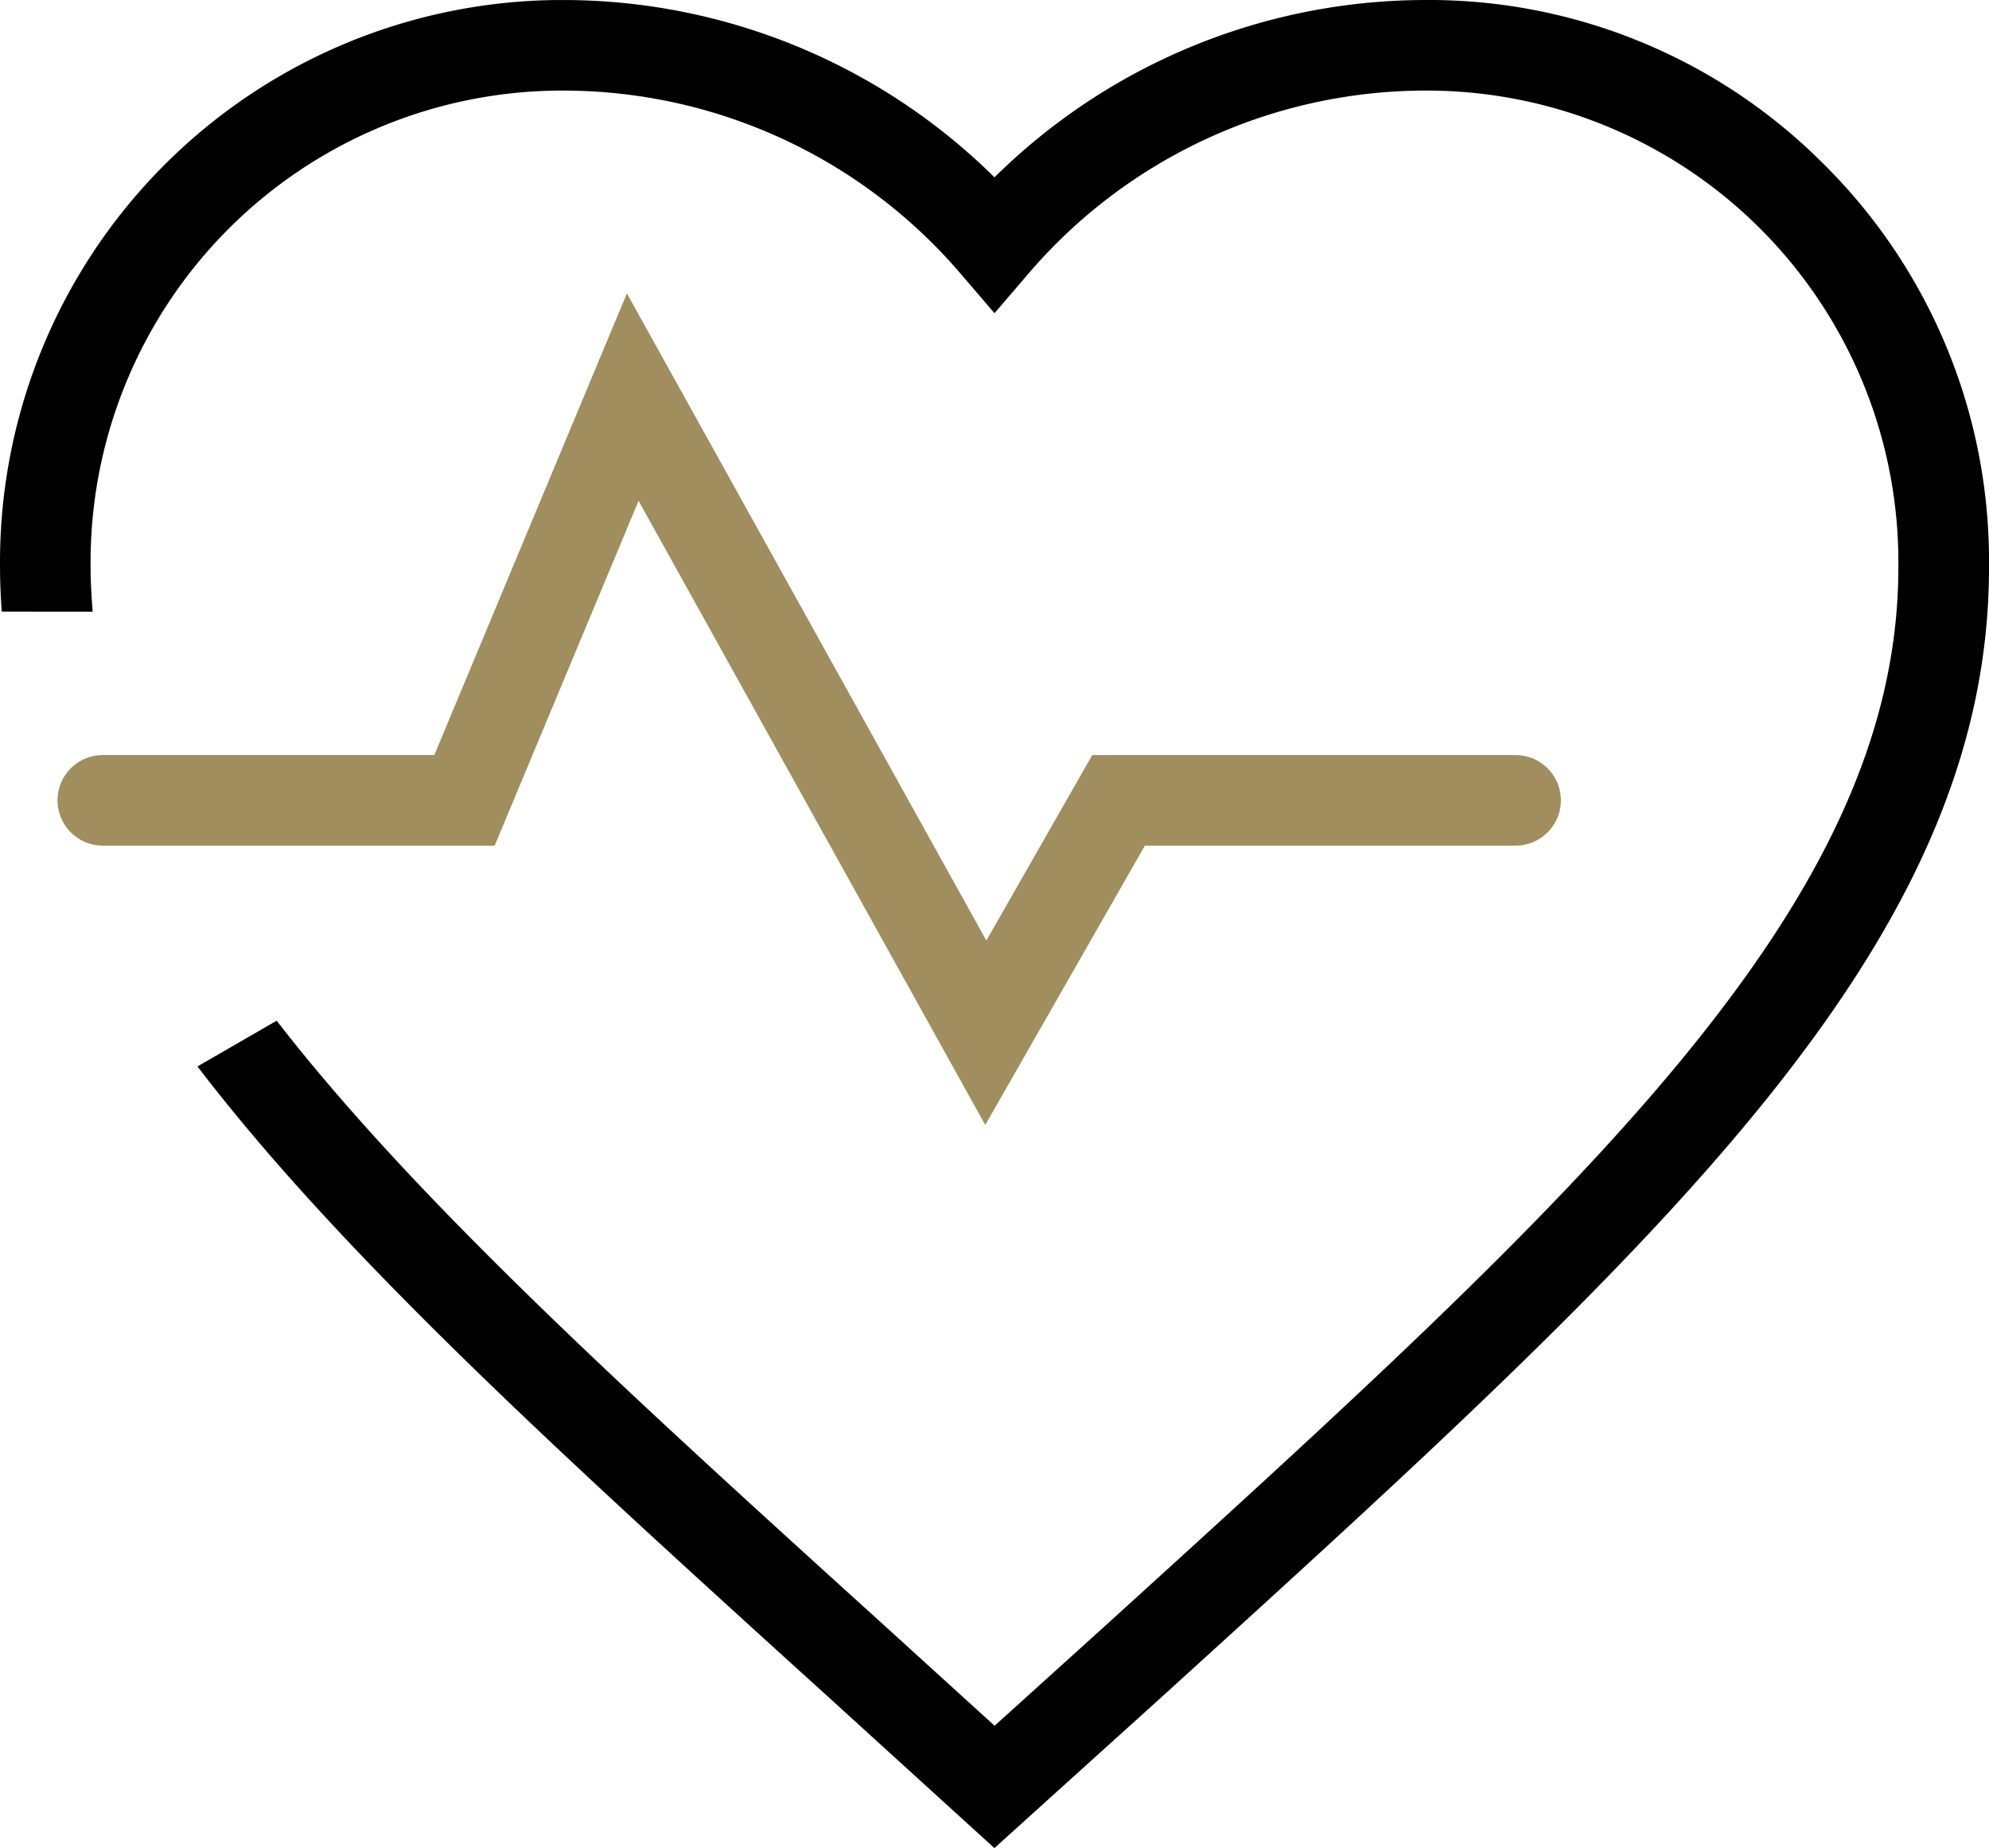
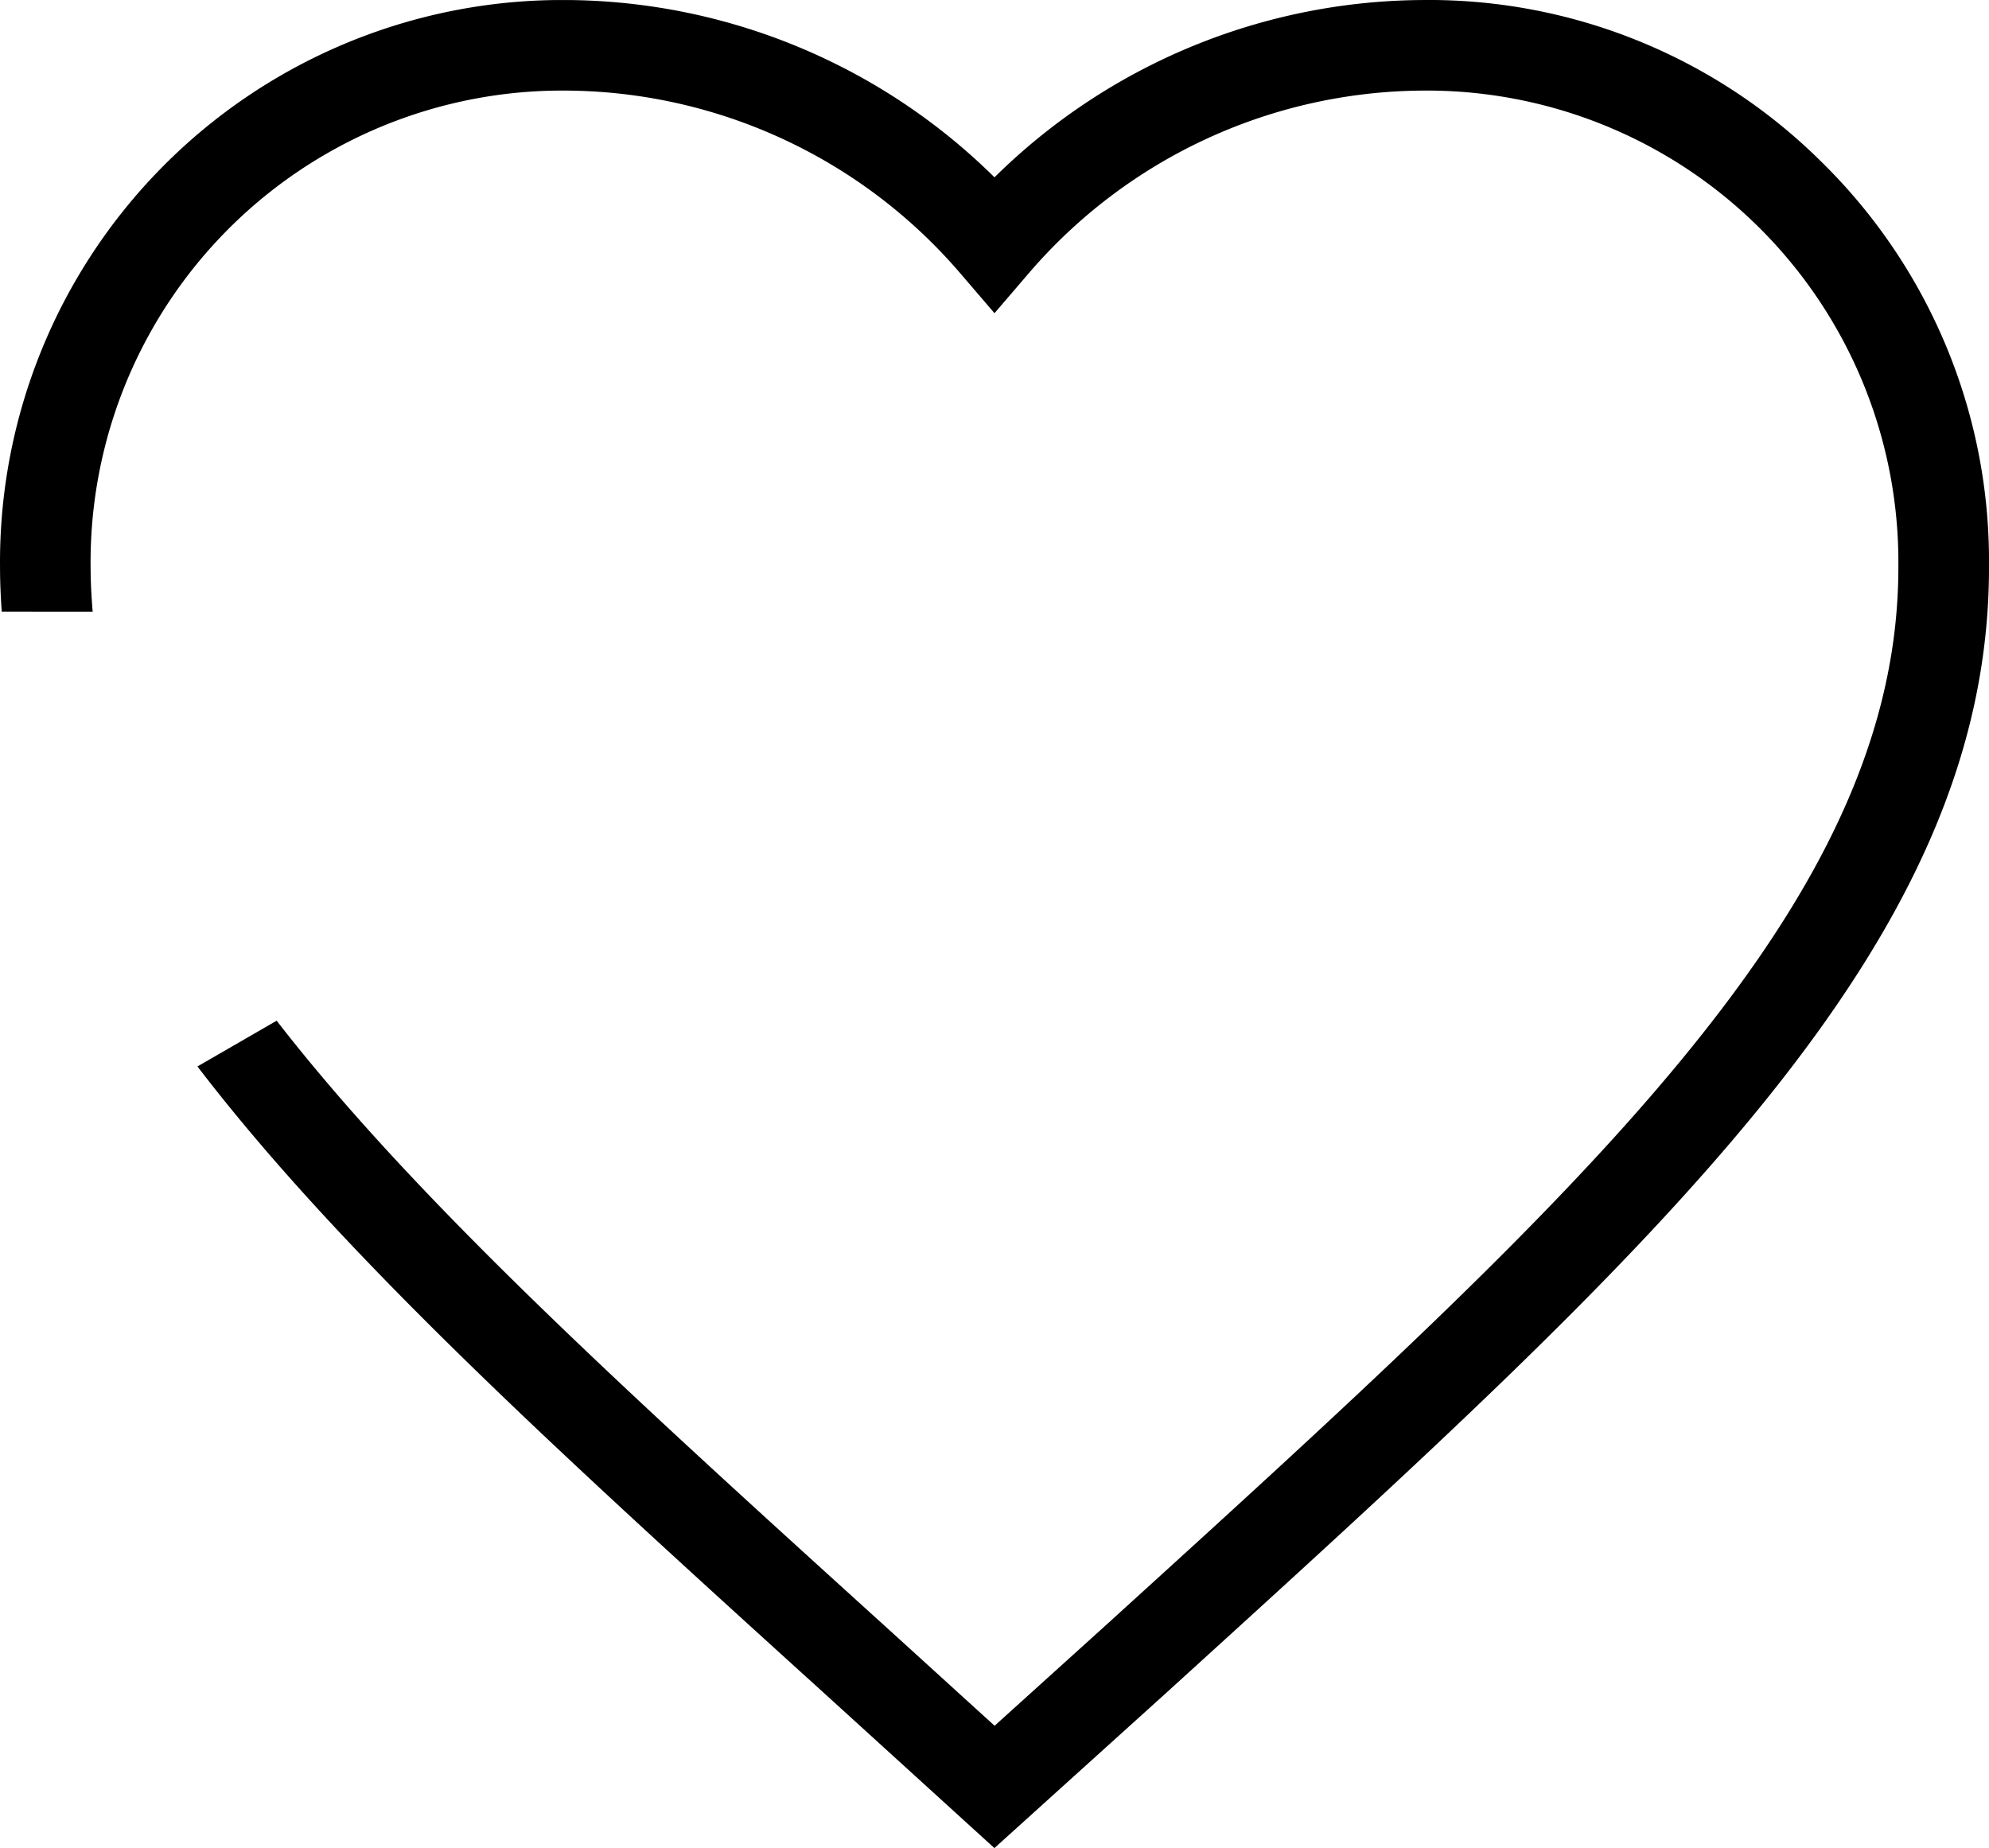
<svg xmlns="http://www.w3.org/2000/svg" width="63.684" height="59.176" viewBox="0 0 63.684 59.176">
  <g id="Comunità_Medico-Scientifica_icon" data-name="Comunità Medico-Scientifica icon" transform="translate(2.872 -0.822)">
-     <path id="Path_20943" data-name="Path 20943" d="M28.674,36.845l-11.1-19.986L12.966,27.9H.42a1.45,1.45,0,1,1,0-2.9H11.034L17.2,10.216,28.709,30.939,32.1,25H45.654a1.45,1.45,0,1,1,0,2.9H33.785Z" fill="#a08e5e" />
    <path id="Path_20944" data-name="Path 20944" d="M55.413,5.971A17.828,17.828,0,0,0,42.636.823,19.651,19.651,0,0,0,28.97,6.5,19.646,19.646,0,0,0,15.307.823h-.352A18,18,0,0,0-2.871,18.988c0,.477.022.949.054,1.419H.095c-.039-.475-.066-.952-.066-1.433A15.1,15.1,0,0,1,14.982,3.723h.3A16.748,16.748,0,0,1,27.87,9.568l1.1,1.283,1.1-1.283a16.747,16.747,0,0,1,12.59-5.845,15.1,15.1,0,0,1,15.25,14.953v.312c0,10.816-10.1,19.993-25.386,33.886l-3.551,3.209L25.48,52.906C17.2,45.4,10.452,39.267,5.986,33.506L3.45,34.971C8.089,41.036,15.049,47.36,23.582,55.1L28.967,60l5.509-4.977C50.334,40.608,60.812,31.087,60.812,19v-.352A17.888,17.888,0,0,0,55.413,5.971Z" />
  </g>
</svg>